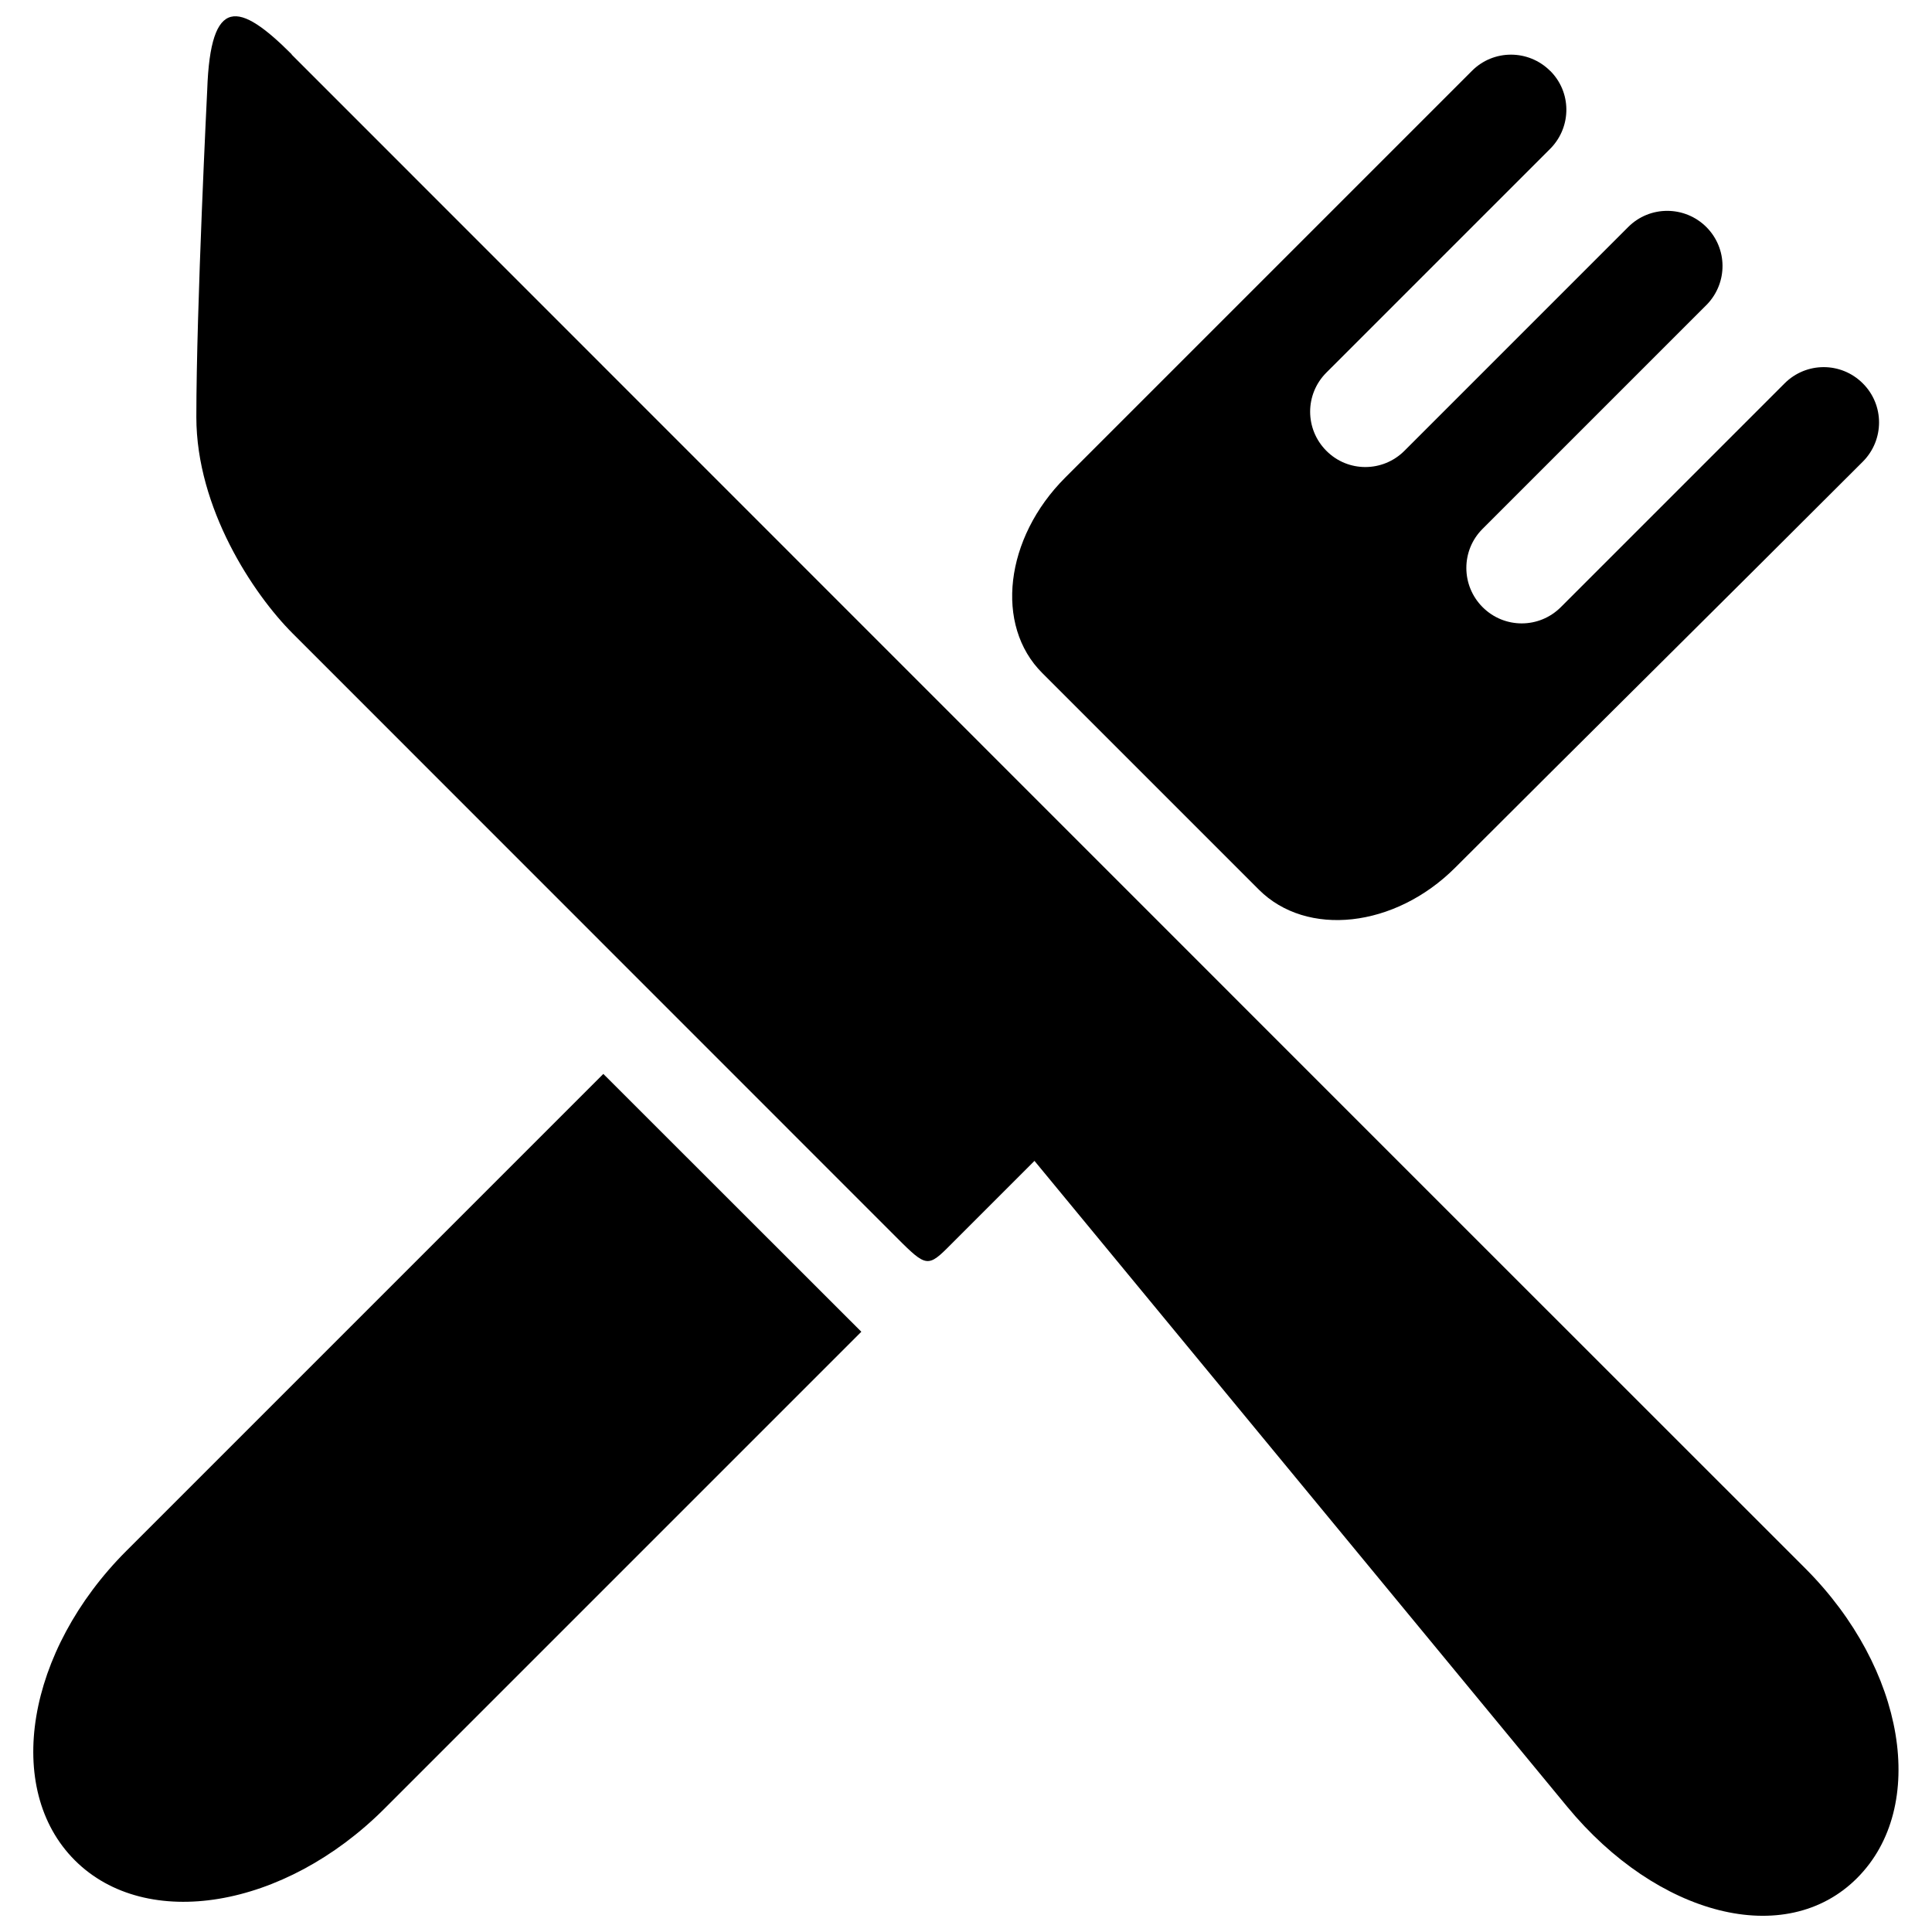
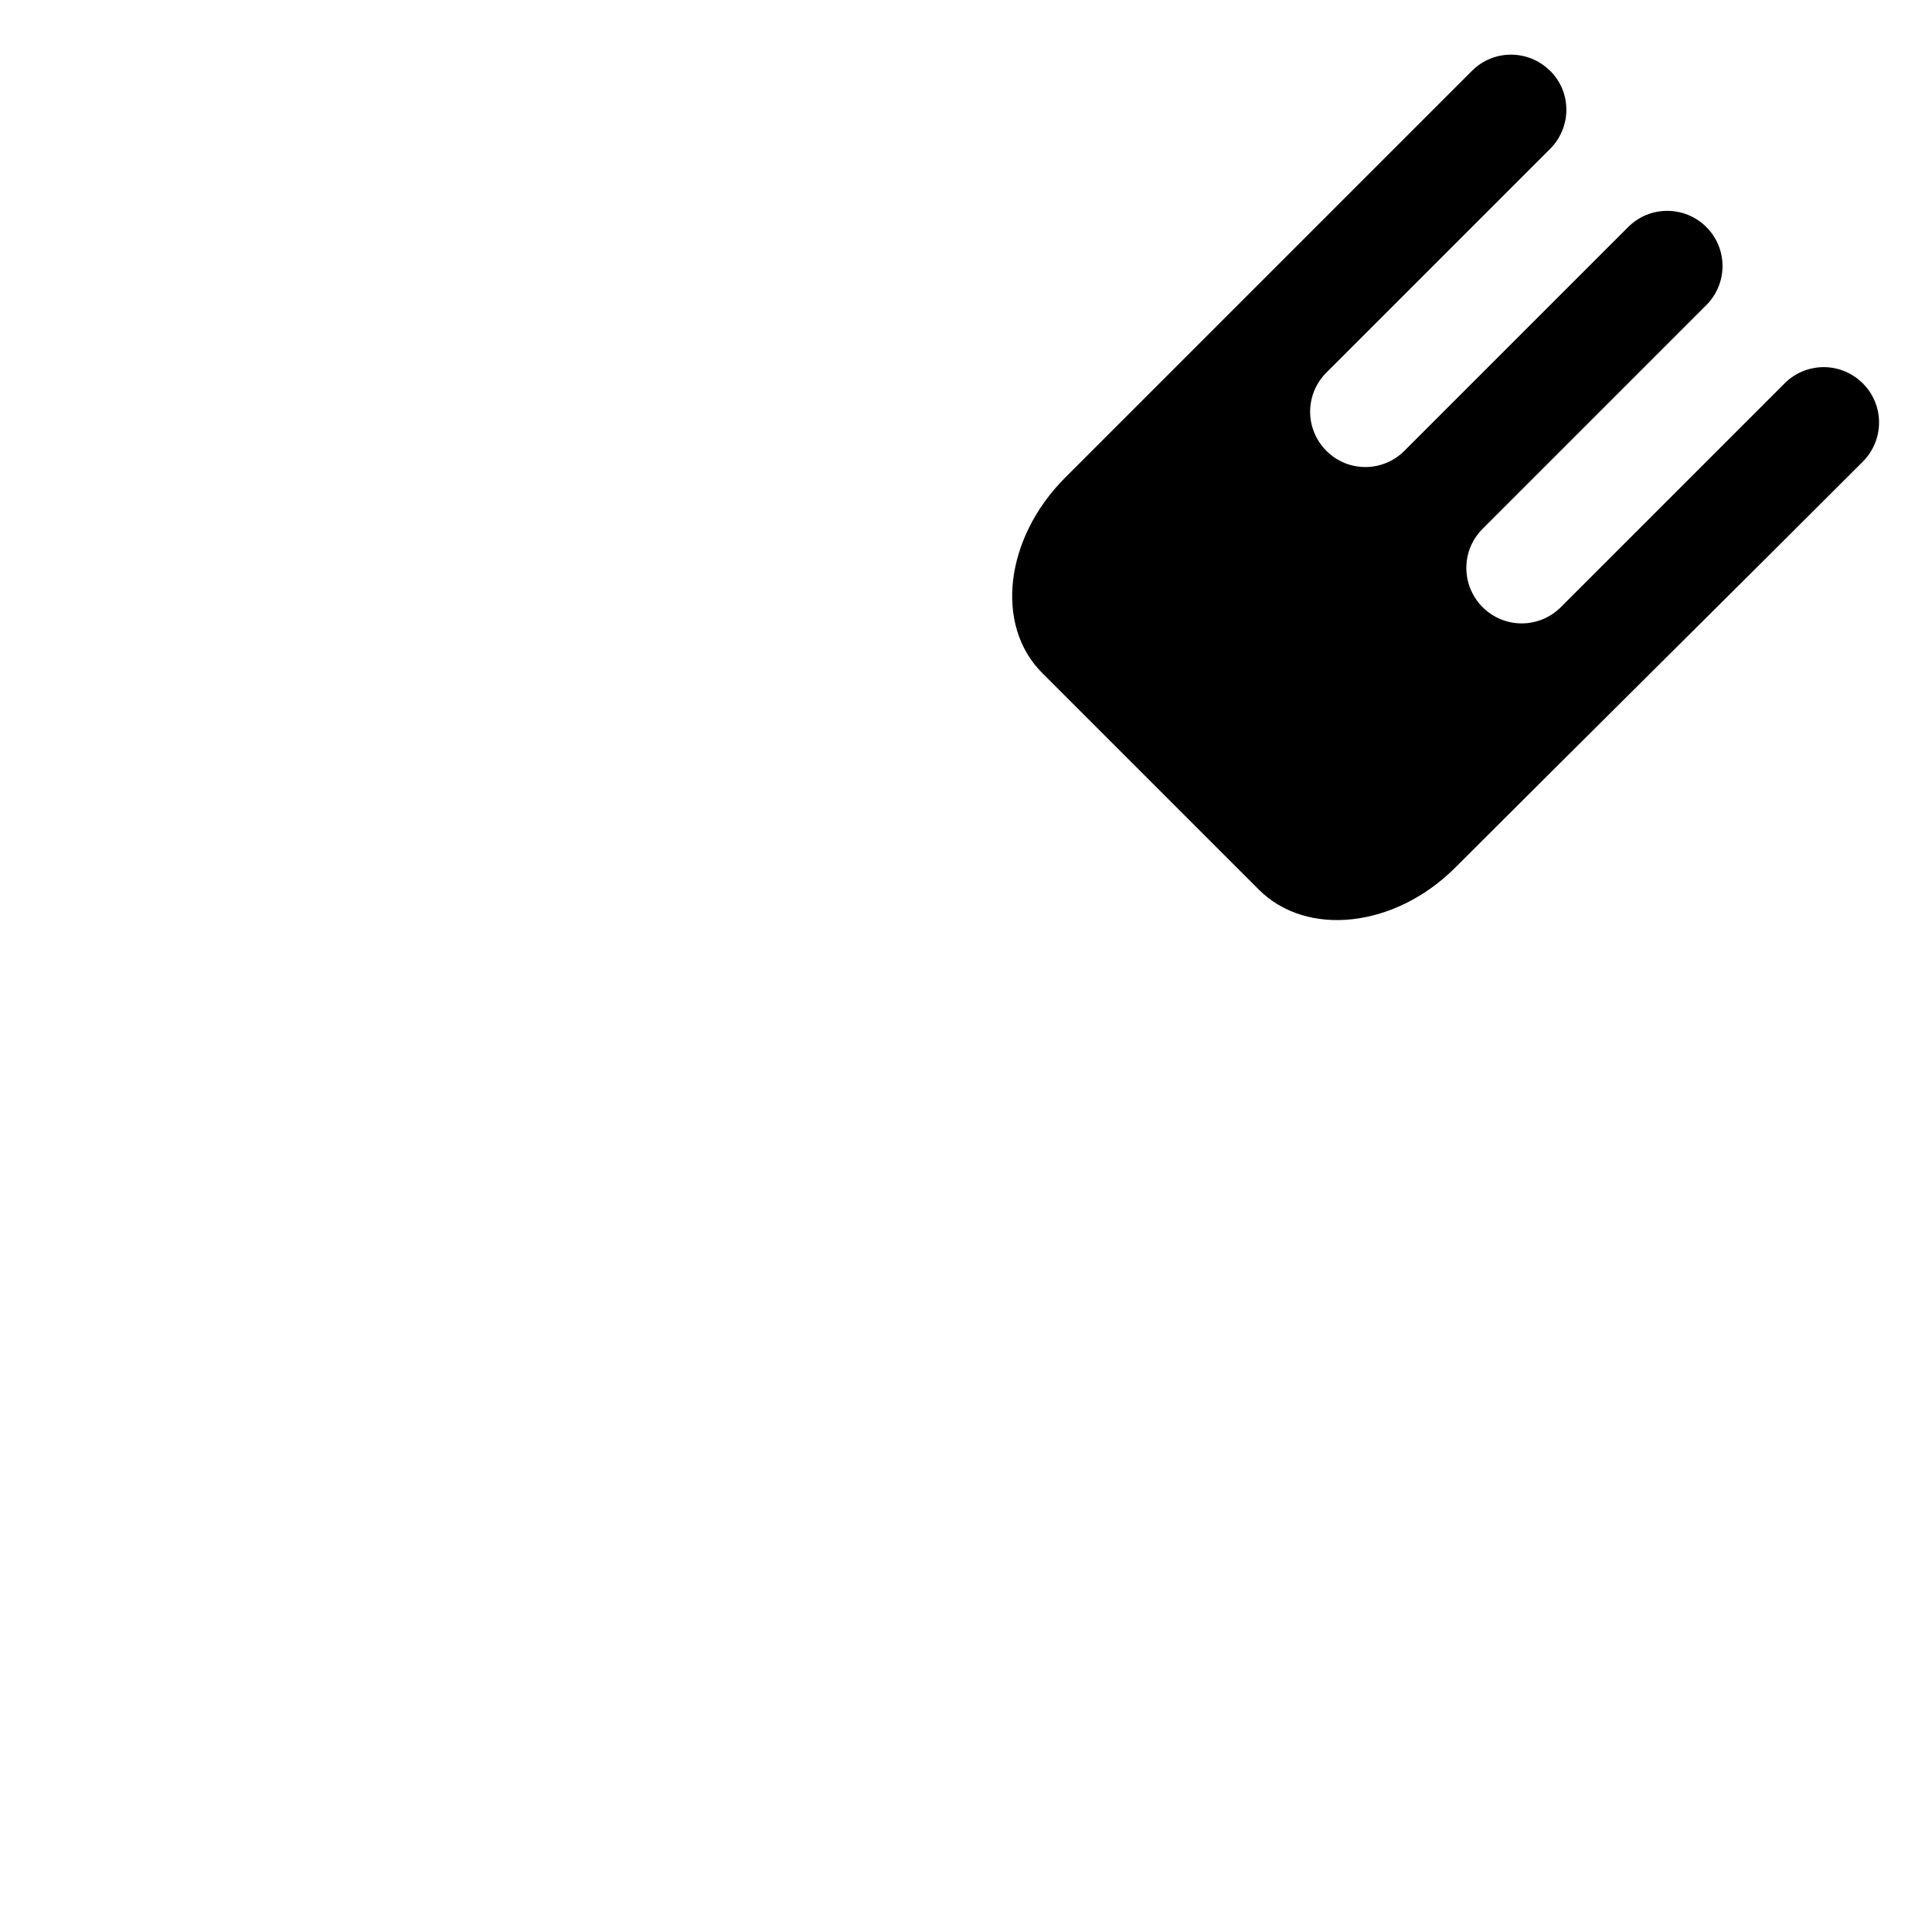
<svg xmlns="http://www.w3.org/2000/svg" width="45" height="45" version="1.1" viewBox="0 0 11.906 11.906">
  <title>Paris Hotel Food Service</title>
  <g stroke-linecap="round" stroke-linejoin="round" stroke-width=".165">
-     <path d="m1.798 0.335c-0.325-0.325-0.501-0.365-0.521 0.219 0 0-0.067 1.343-0.067 2.016 1e-6 0.563 0.351 1.091 0.593 1.333l3.689 3.69c0.205 0.205 0.217 0.226 0.344 0.1 0.22-0.22 0.539-0.539 0.539-0.539l3.283 3.98c0.555 0.673 1.346 0.88 1.786 0.44 0.44-0.44 0.298-1.291-0.318-1.908-3.115-3.113-6.214-6.215-9.329-9.33z" color="#000000" style="-inkscape-stroke:none;paint-order:stroke markers fill" />
    <path d="m9.553 0.437c-0.133-0.133-0.349-0.134-0.482-3.6531e-4l-2.507 2.507c-0.372 0.372-0.436 0.91-0.141 1.204l1.335 1.335c0.294 0.294 0.837 0.237 1.21-0.136 0.766-0.766 1.632-1.622 2.512-2.502 0.133-0.134 0.133-0.349-3.65e-4 -0.482-0.133-0.133-0.348-0.134-0.482-4.65e-5 -0.46 0.46-0.92 0.92-1.379 1.379-0.133 0.133-0.348 0.134-0.482 4.67e-5 -0.133-0.133-0.134-0.349-6.86e-4 -0.482l1.379-1.379c0.002-0.002 0.003-0.003 0.005-0.005 0.128-0.134 0.127-0.344-0.004-0.476-0.133-0.133-0.349-0.134-0.482-6.188e-4 -0.46 0.46-0.92 0.92-1.379 1.379-0.133 0.133-0.348 0.134-0.481 2.534e-4 -0.133-0.133-0.134-0.348-1.86e-4 -0.482l1.379-1.379c0.002-0.002 0.003-0.003 0.005-0.005 0.128-0.134 0.127-0.345-0.005-0.476z" color="#000000" style="-inkscape-stroke:none;paint-order:stroke markers fill" />
-     <path d="m3.718 6.618-2.939 2.939c-0.617 0.617-0.758 1.467-0.318 1.907s1.291 0.299 1.908-0.318l2.939-2.939c-0.011-0.011-0.019-0.019-0.031-0.031z" stop-color="#000000" style="paint-order:stroke markers fill" />
  </g>
</svg>